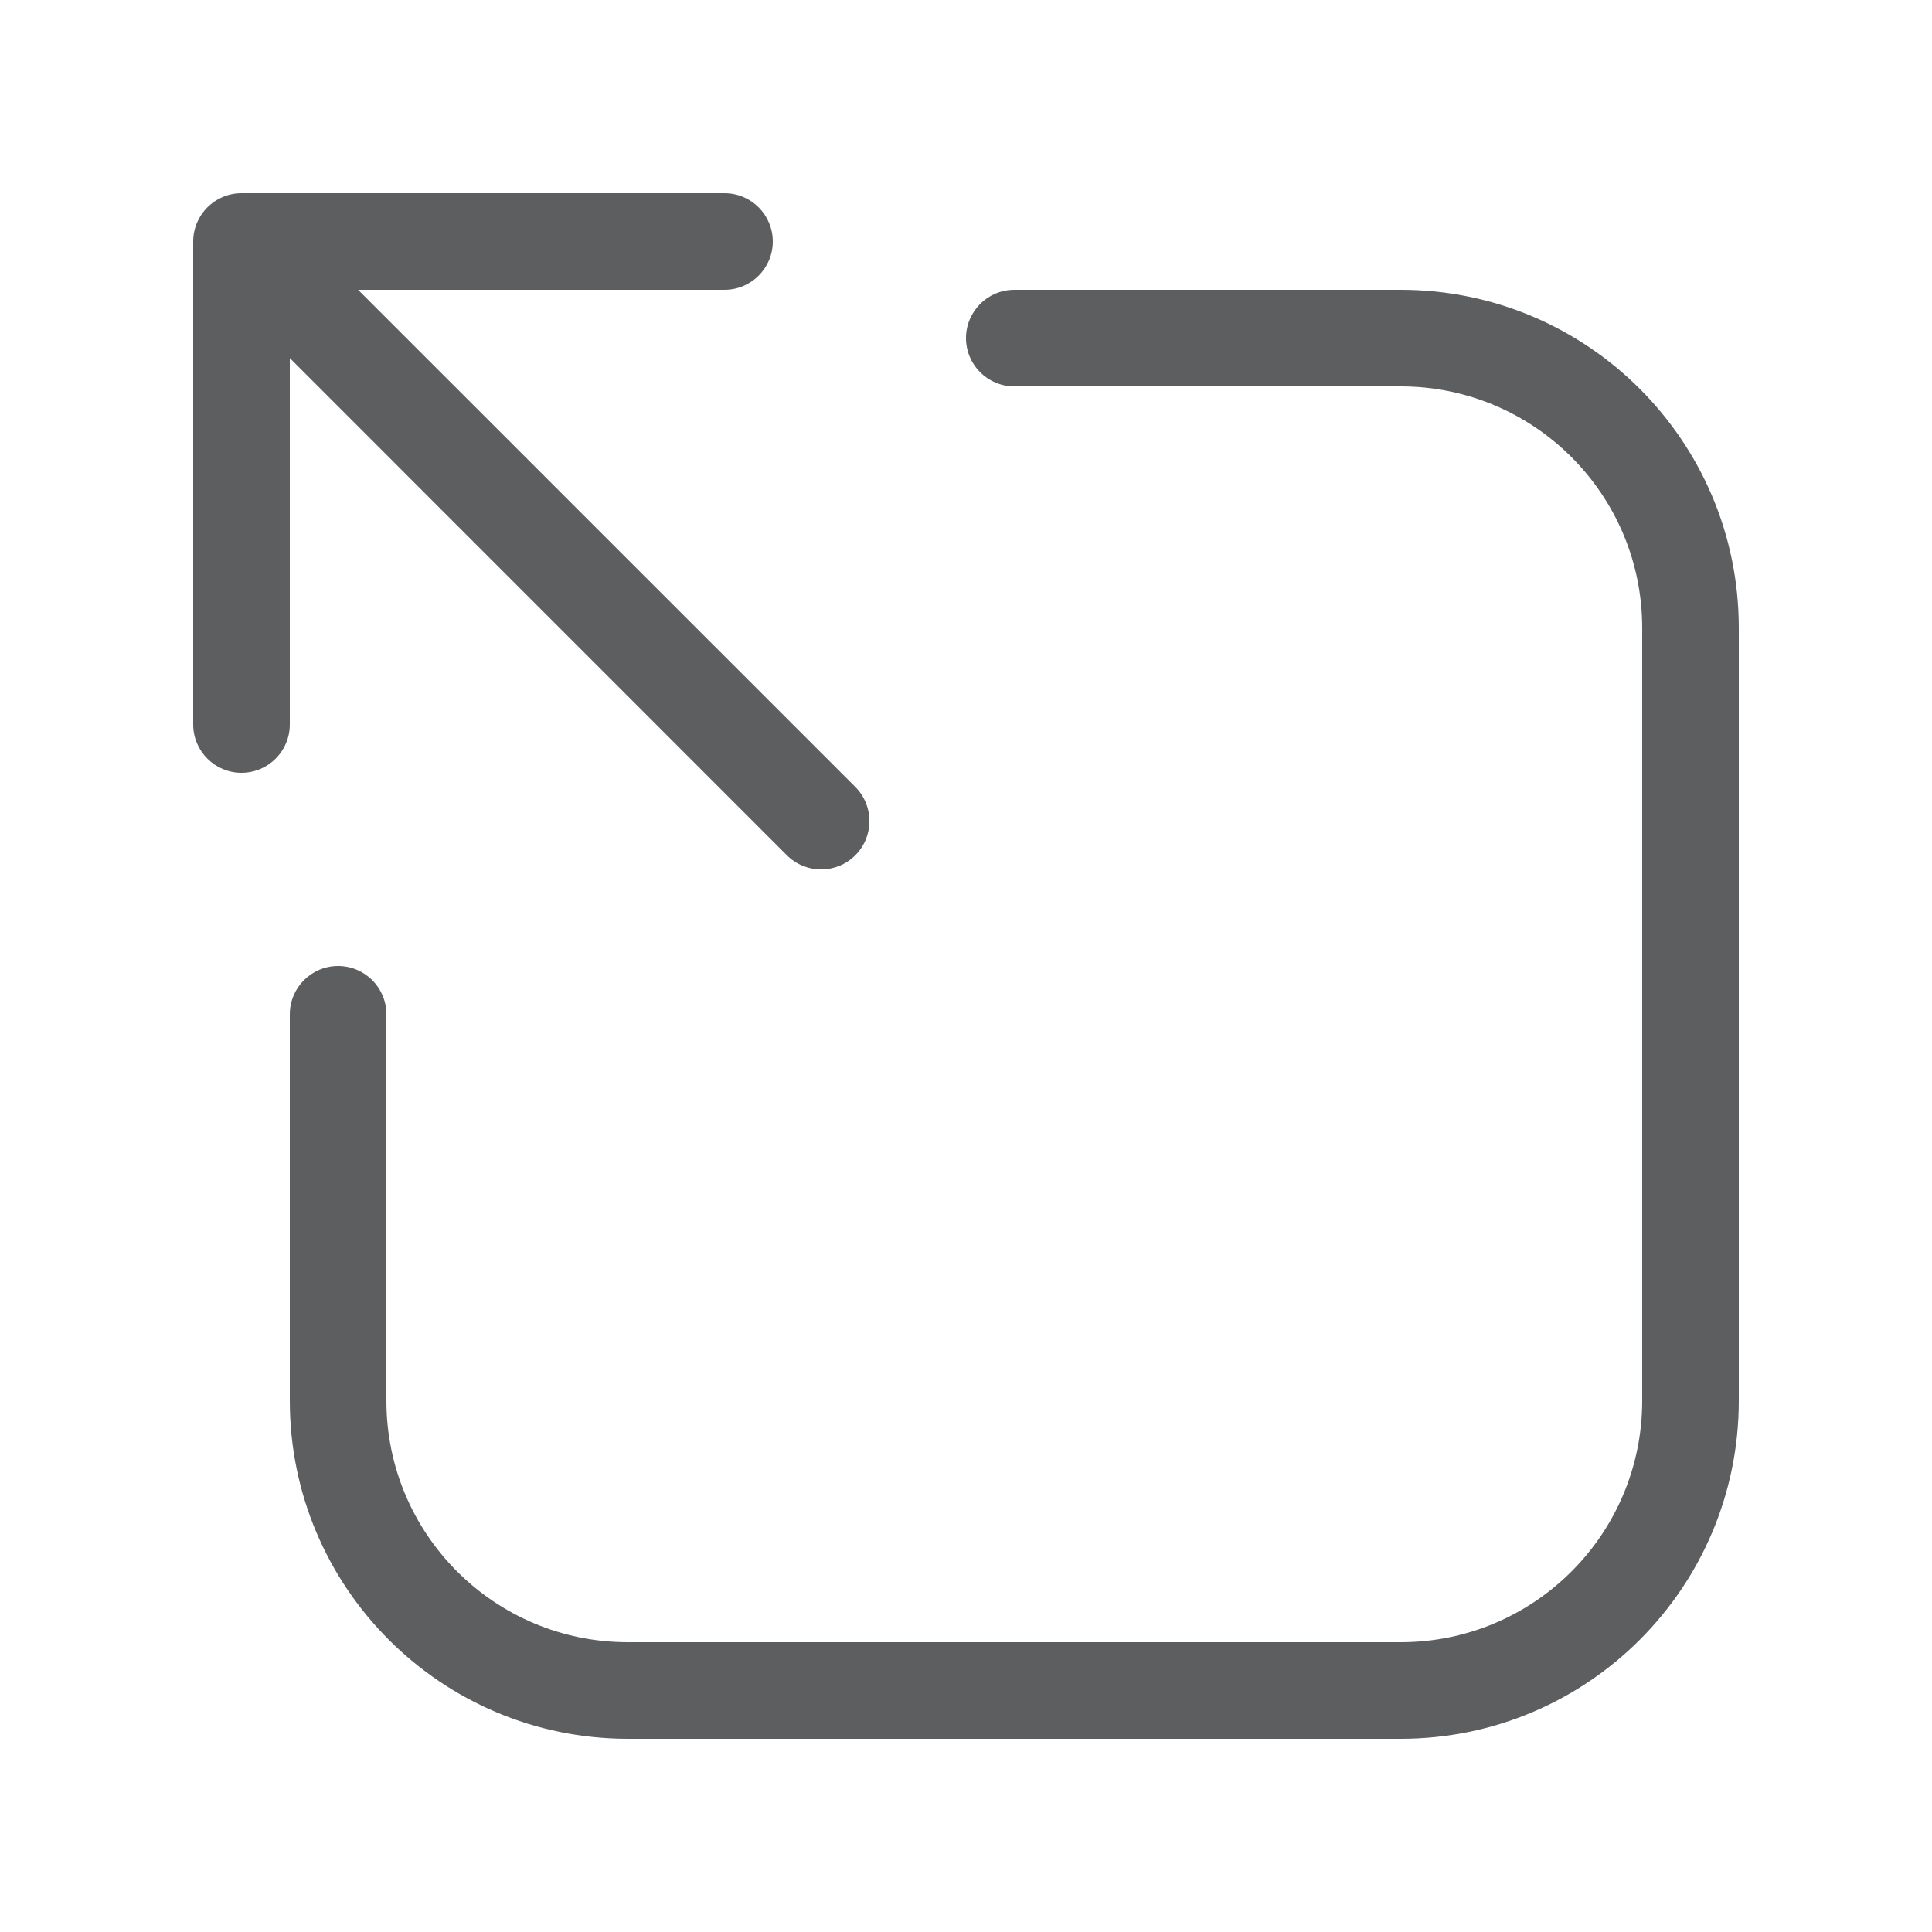
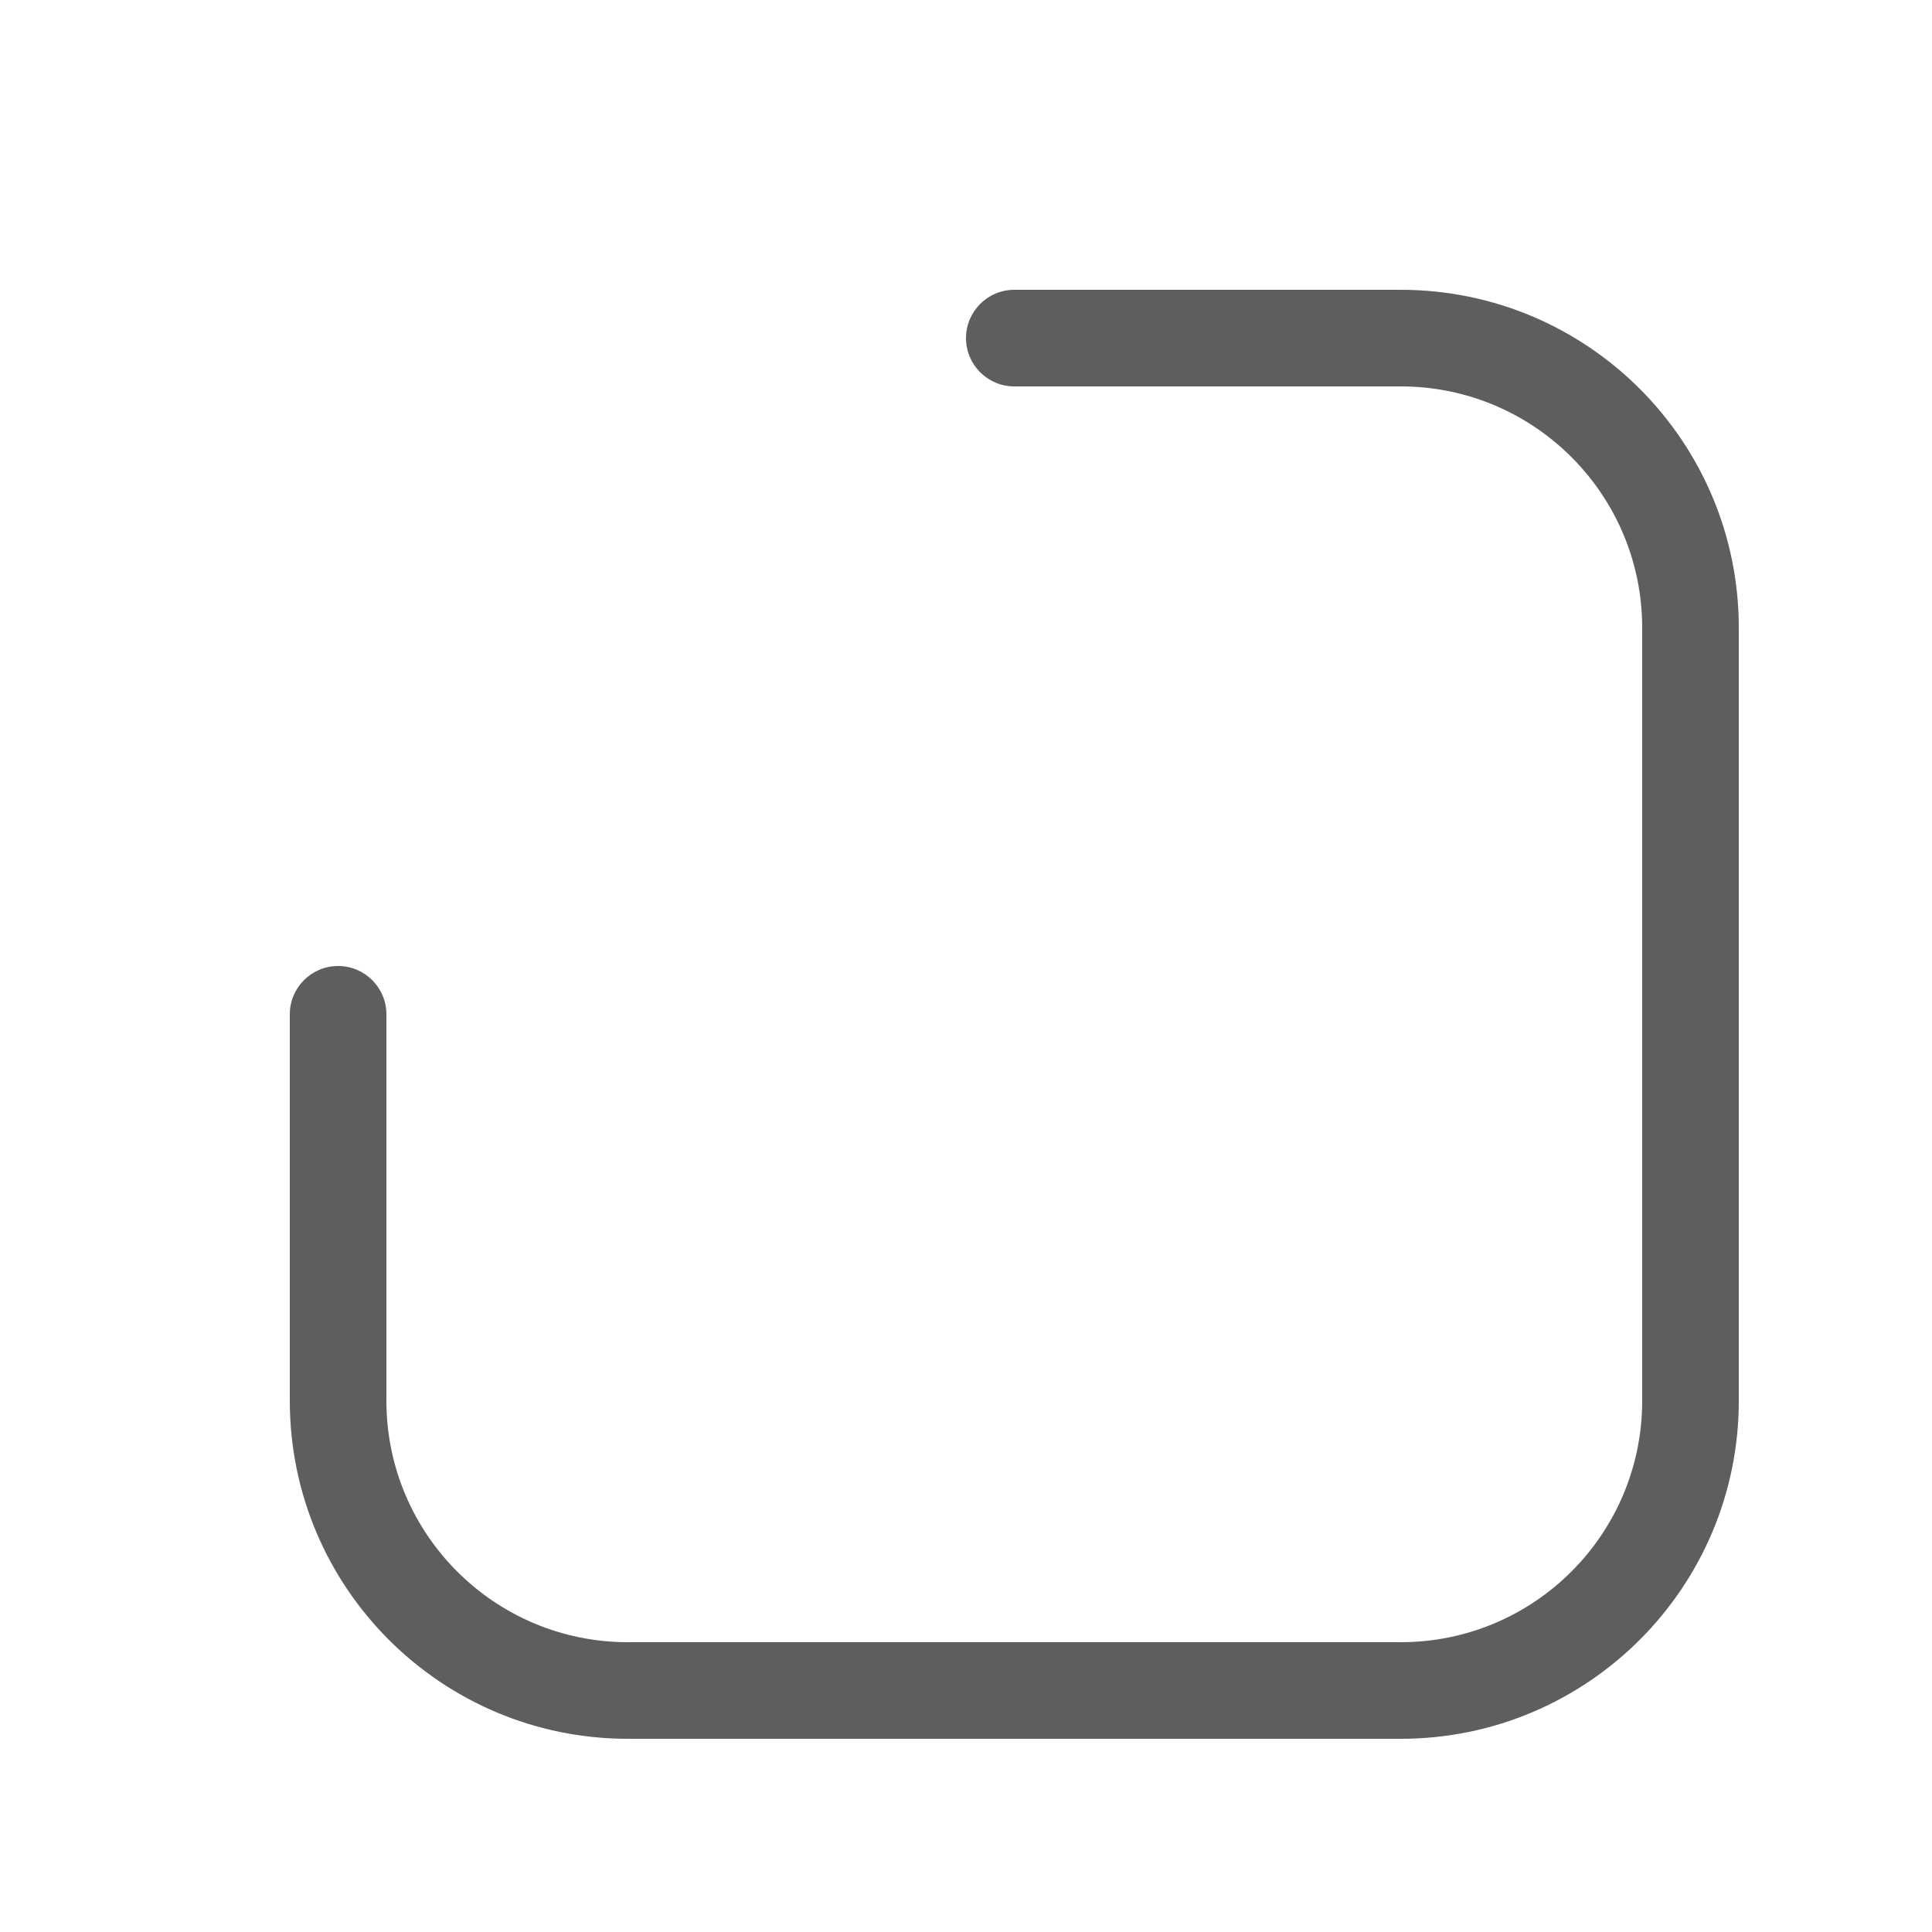
<svg xmlns="http://www.w3.org/2000/svg" width="20" height="20" viewBox="0 0 20 20" fill="none">
  <path fill-rule="evenodd" clip-rule="evenodd" d="M14.5 4C15.881 4 17 5.119 17 6.5V14.5C17 15.881 15.881 17 14.5 17H6.5C5.119 17 4 15.881 4 14.5V10.5C4 10.224 3.776 10 3.5 10C3.224 10 3 10.224 3 10.5V14.5C3 16.433 4.567 18 6.5 18H14.5C16.433 18 18 16.433 18 14.5V6.5C18 4.567 16.433 3 14.5 3H10.5C10.224 3 10 3.224 10 3.5C10 3.776 10.224 4 10.5 4H14.5Z" fill="#5C5E60" />
-   <path fill-rule="evenodd" clip-rule="evenodd" d="M8 2.5C8 2.224 7.776 2 7.5 2H2.5C2.224 2 2 2.224 2 2.5V7.5C2 7.776 2.224 8 2.5 8C2.776 8 3 7.776 3 7.5V3.707L8.146 8.854C8.342 9.049 8.658 9.049 8.854 8.854C9.049 8.658 9.049 8.342 8.854 8.146L3.707 3H7.5C7.776 3 8 2.776 8 2.5Z" fill="#5C5E60" />
</svg>